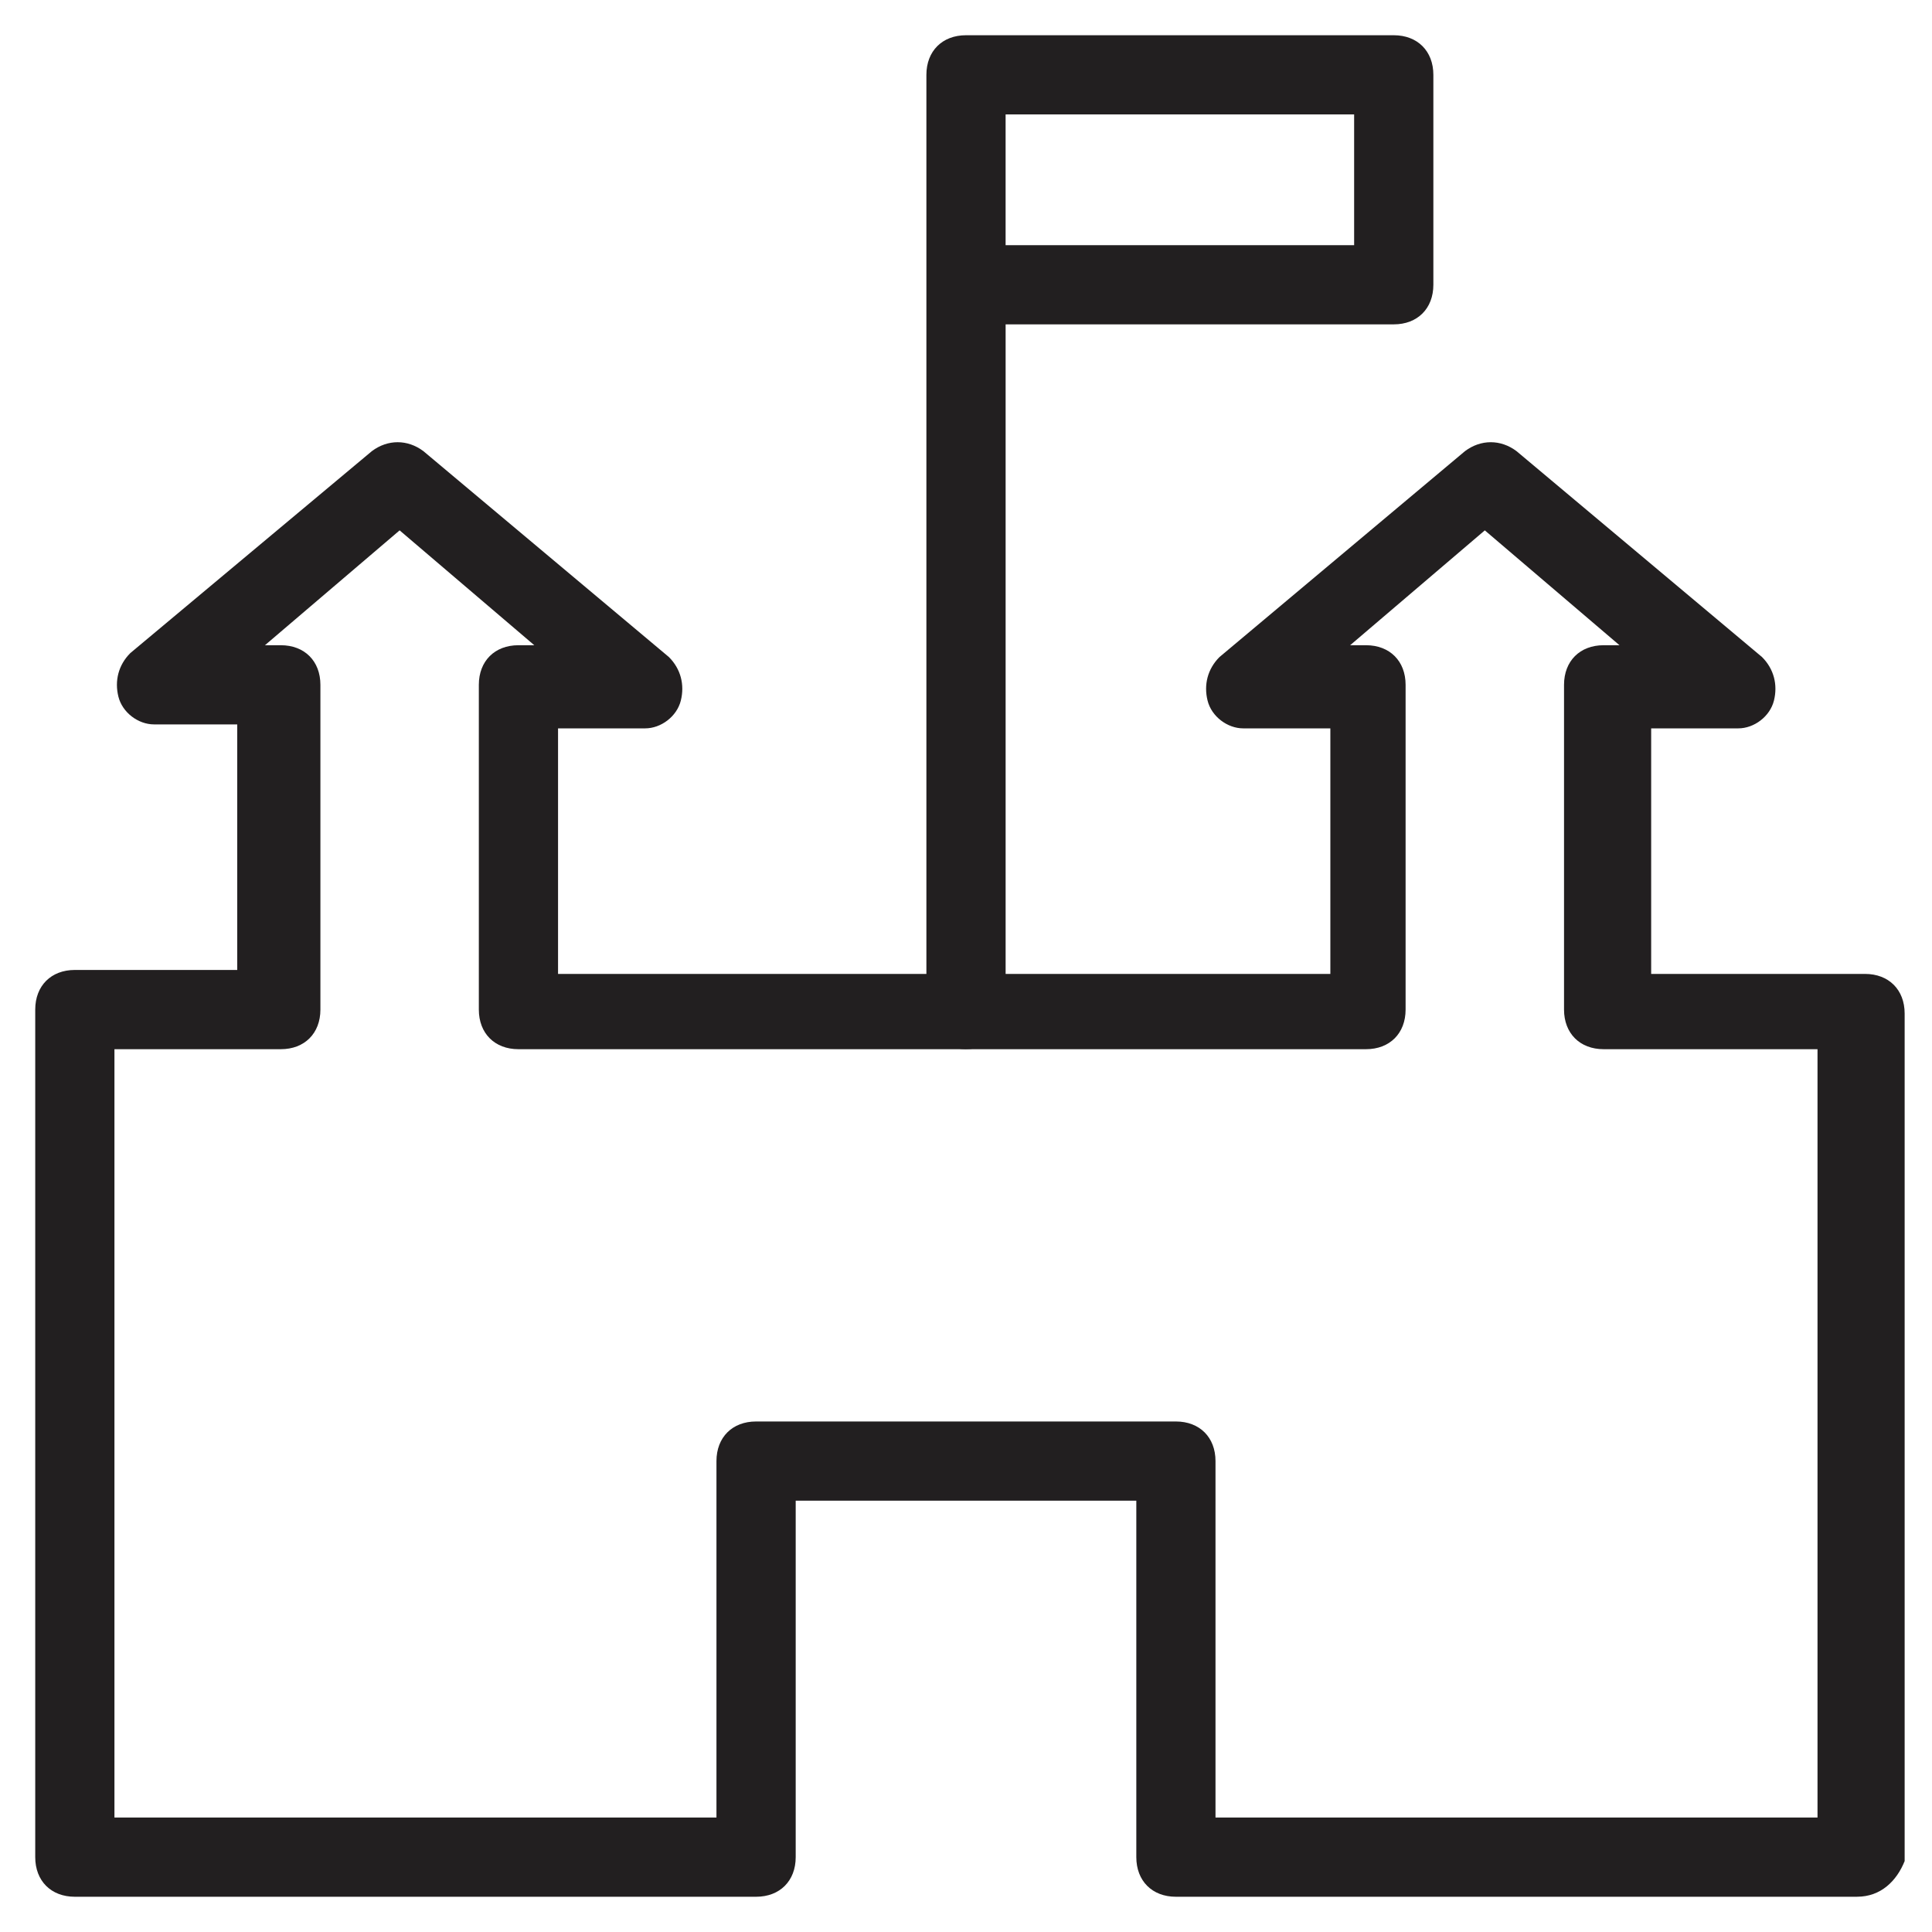
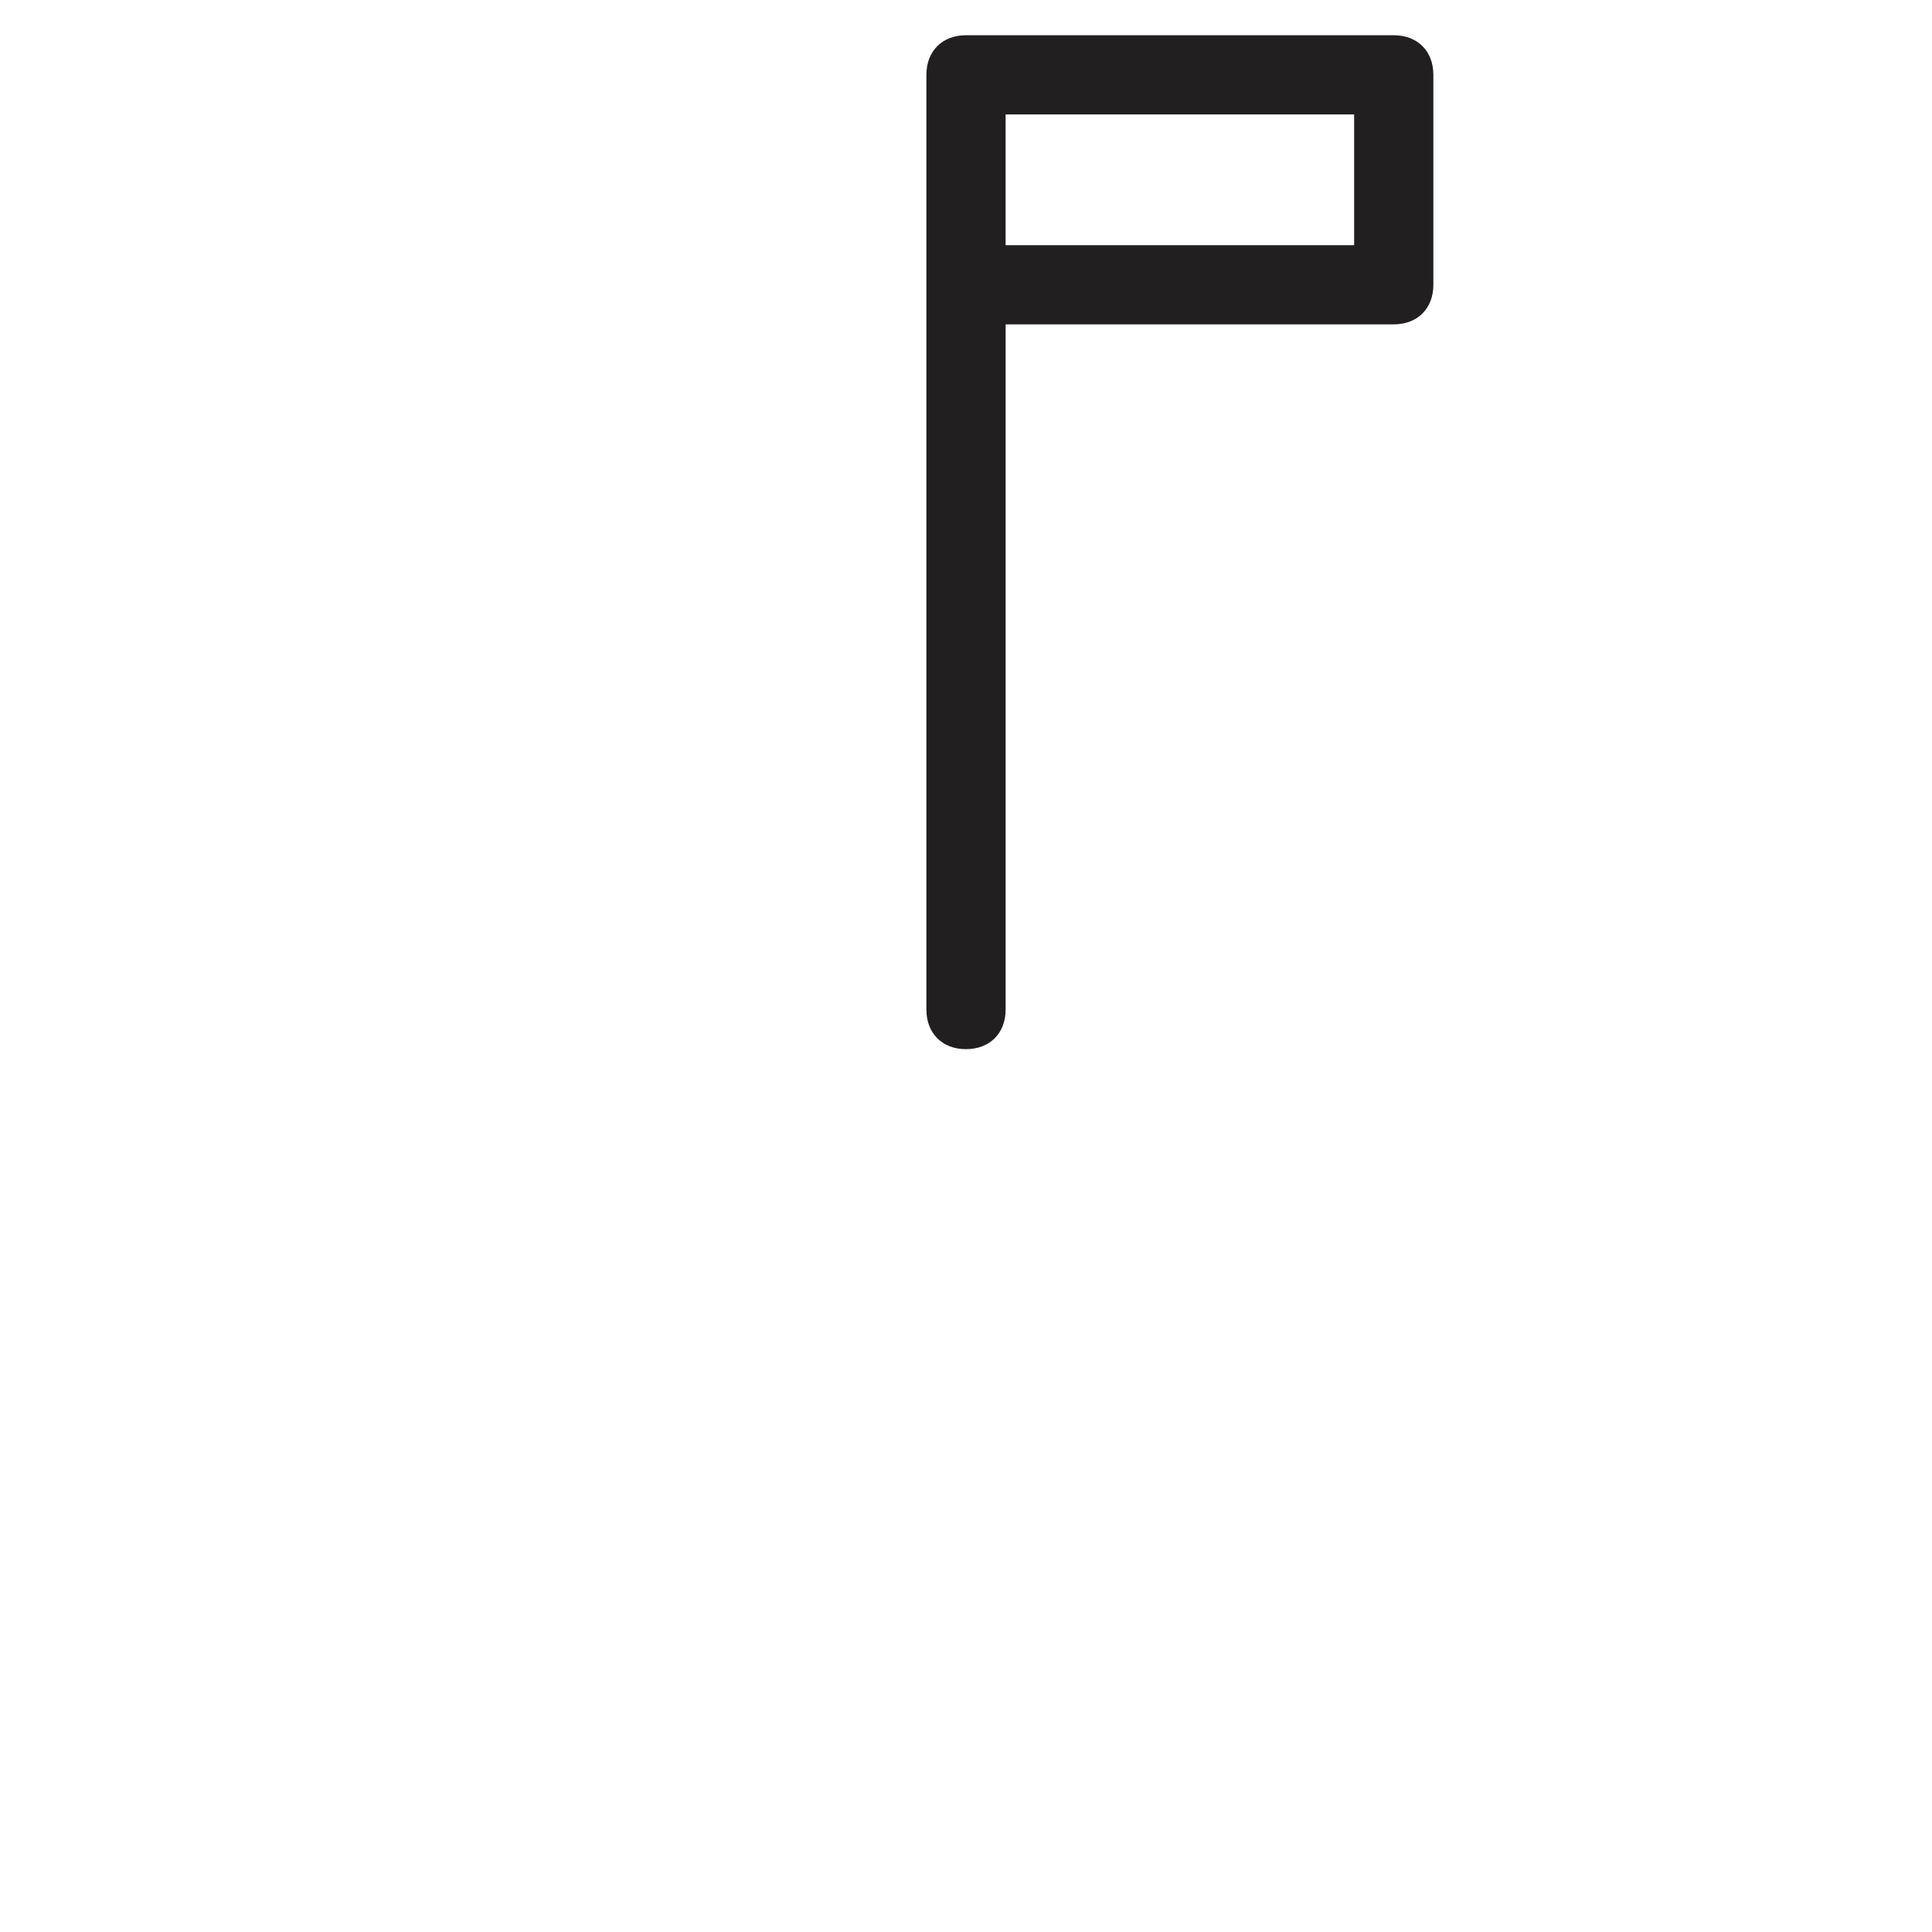
<svg xmlns="http://www.w3.org/2000/svg" width="800px" height="800px" version="1.1" viewBox="144 144 512 512">
  <g fill="#221f20">
-     <path d="m636.16 646.66h-180.53c-6.297 0-10.496-4.199-10.496-10.496v-94.465h-90.266v94.465c0 6.297-4.199 10.496-10.496 10.496h-180.54c-6.297 0-10.496-4.199-10.496-10.496v-224.62c0-6.297 4.199-10.496 10.496-10.496h43.035v-65.074h-22.043c-4.199 0-8.398-3.148-9.445-7.348-1.051-4.199 0-8.398 3.148-11.547l64.027-53.527c4.199-3.148 9.445-3.148 13.645 0l65.074 54.578c3.148 3.148 4.199 7.348 3.148 11.547s-5.246 7.348-9.445 7.348h-23.09v65.074h204.67v-65.074h-23.09c-4.199 0-8.398-3.148-9.445-7.348-1.051-4.199 0-8.398 3.148-11.547l65.074-54.578c4.199-3.148 9.445-3.148 13.645 0l65.074 54.578c3.148 3.148 4.199 7.348 3.148 11.547-1.051 4.199-5.246 7.348-9.445 7.348h-23.09v65.074h56.68c6.297 0 10.496 4.199 10.496 10.496v224.61c-2.102 5.25-6.301 9.449-12.598 9.449zm-170.04-20.992h159.54v-203.62h-56.68c-6.297 0-10.496-4.199-10.496-10.496v-86.066c0-6.297 4.199-10.496 10.496-10.496h4.199l-35.688-30.438-35.688 30.438h4.199c6.297 0 10.496 4.199 10.496 10.496v86.066c0 6.297-4.199 10.496-10.496 10.496h-224.61c-6.297 0-10.496-4.199-10.496-10.496v-86.066c0-6.297 4.199-10.496 10.496-10.496h4.199l-35.688-30.438-35.688 30.438h4.199c6.297 0 10.496 4.199 10.496 10.496v86.066c0 6.297-4.199 10.496-10.496 10.496h-44.086v203.62h159.54v-94.465c0-6.297 4.199-10.496 10.496-10.496h111.26c6.297 0 10.496 4.199 10.496 10.496z" />
    <path d="m400 422.04c-6.297 0-10.496-4.199-10.496-10.496v-247.71c0-6.297 4.199-10.496 10.496-10.496h113.36c6.297 0 10.496 4.199 10.496 10.496v55.629c0 6.297-4.199 10.496-10.496 10.496h-102.86v181.58c0 6.297-4.199 10.496-10.496 10.496zm10.496-213.07h92.363v-34.641h-92.363z" />
  </g>
</svg>